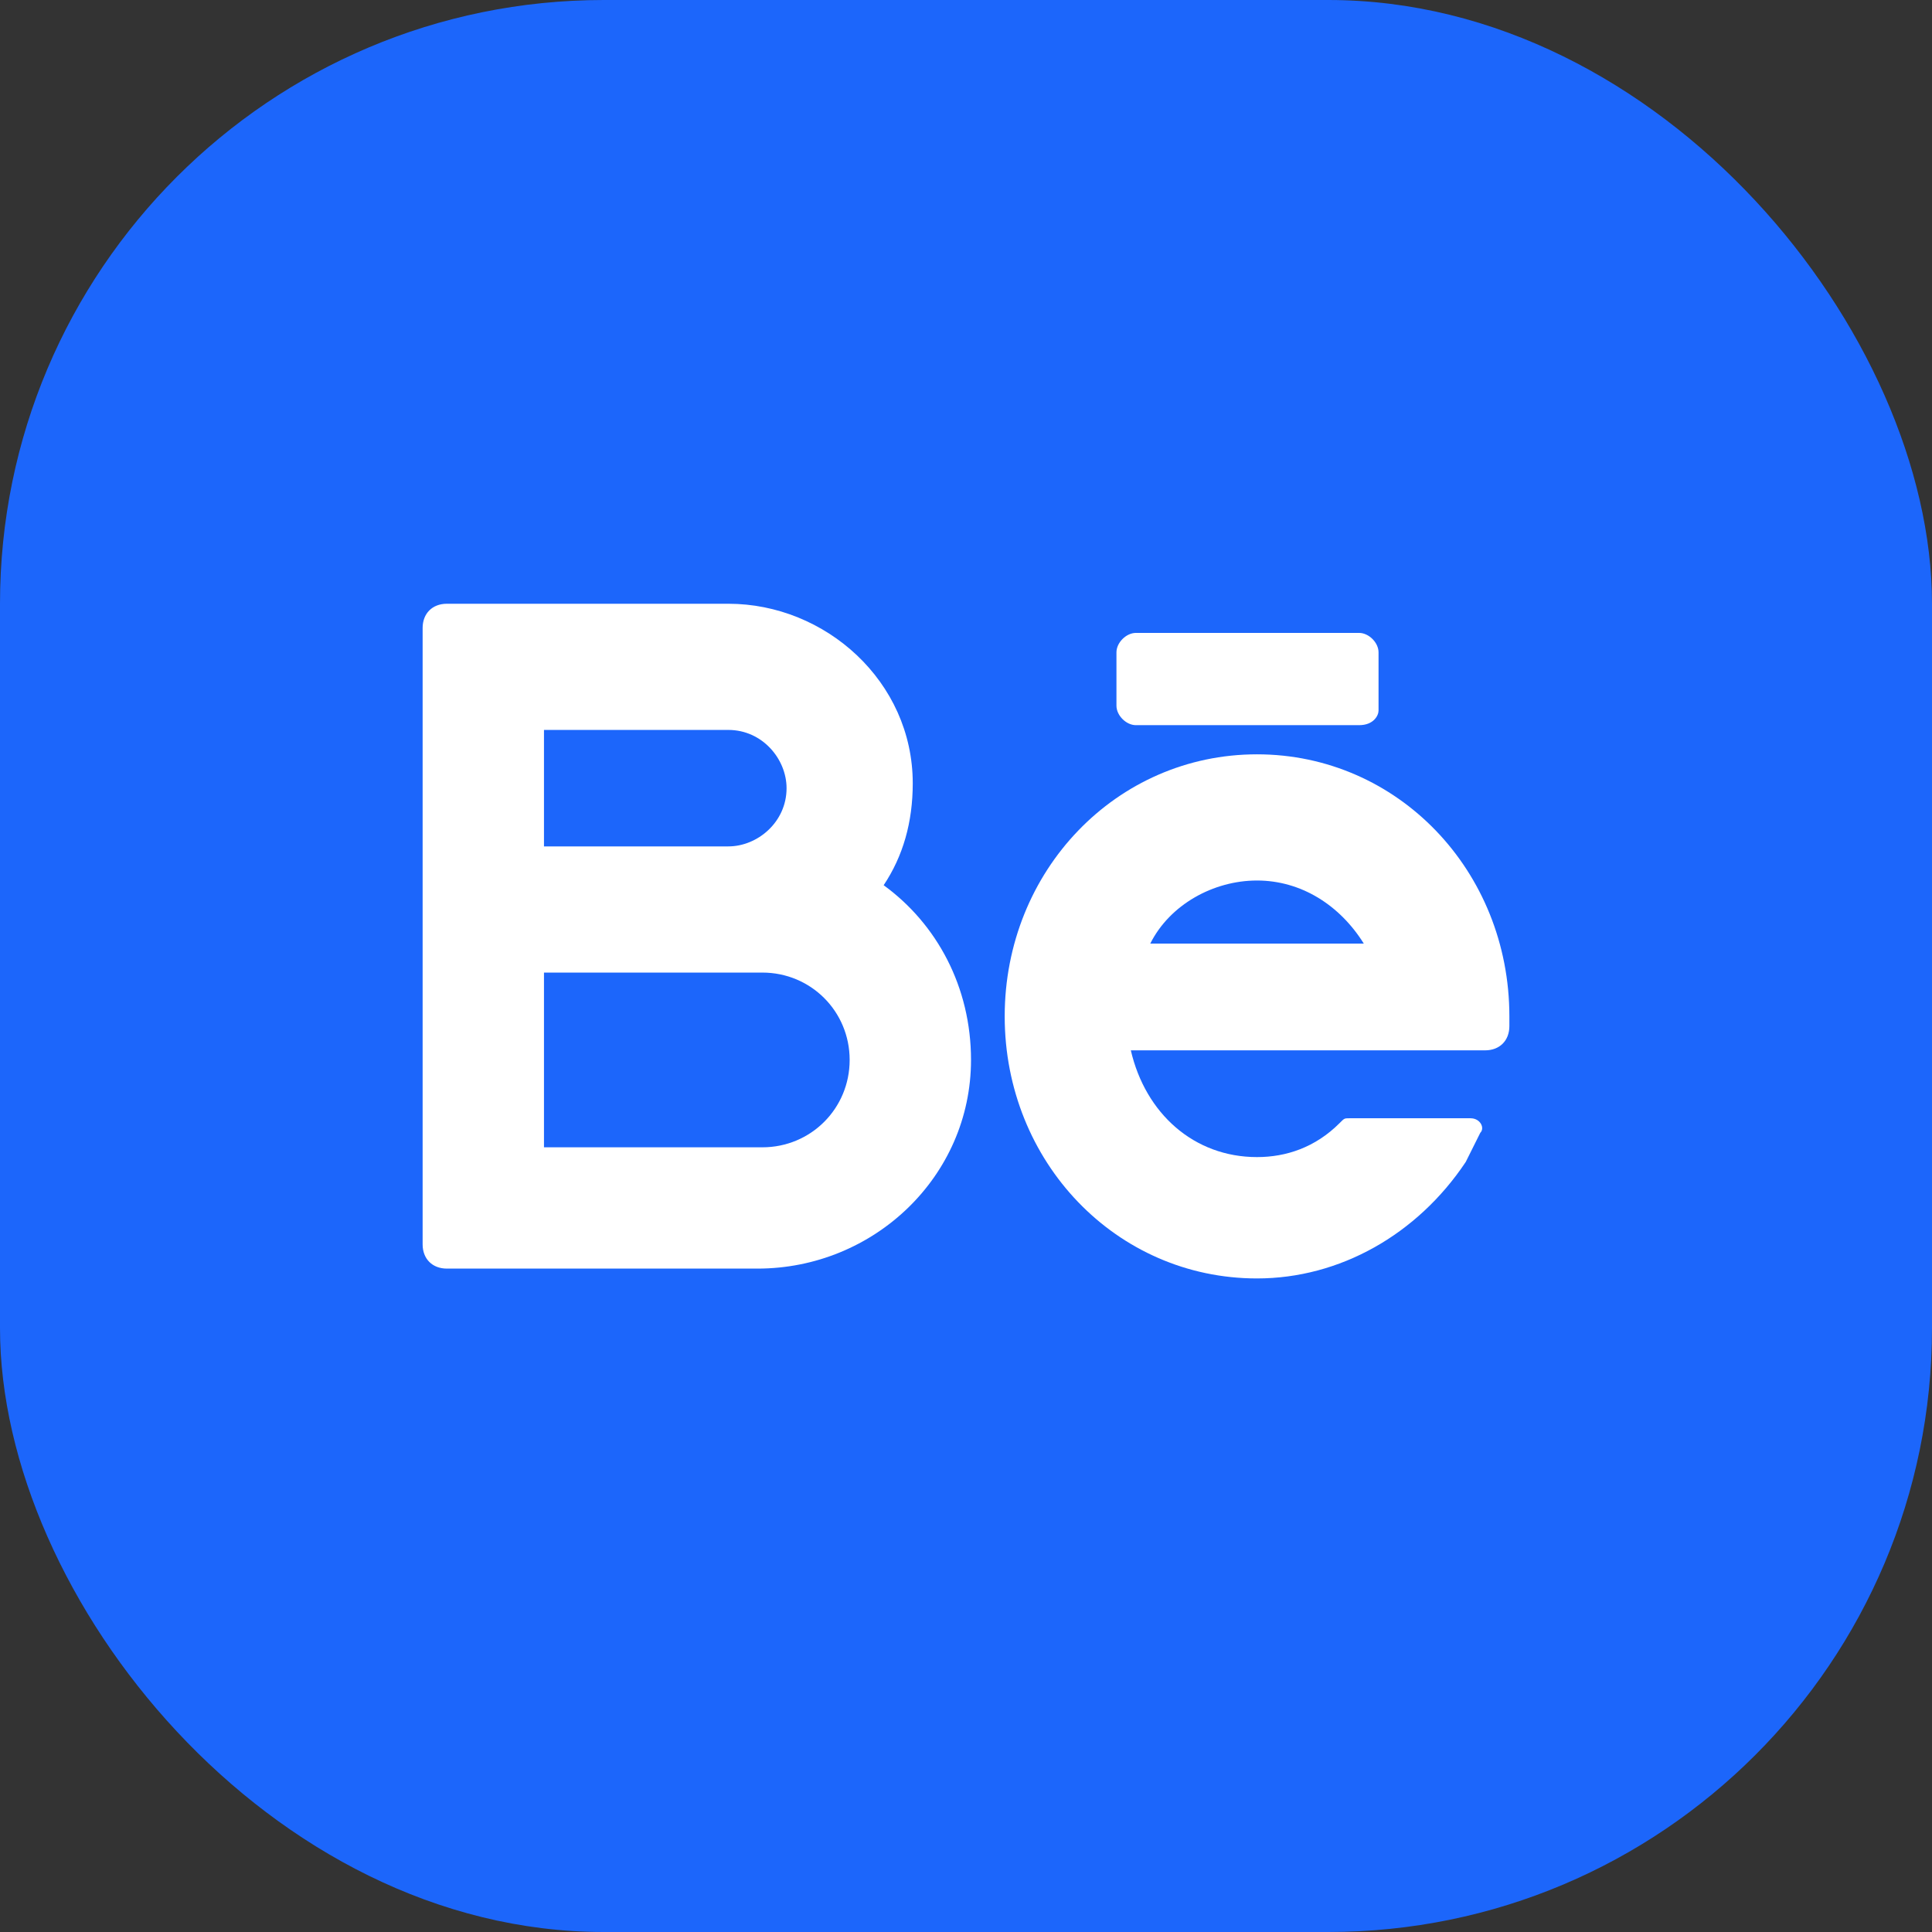
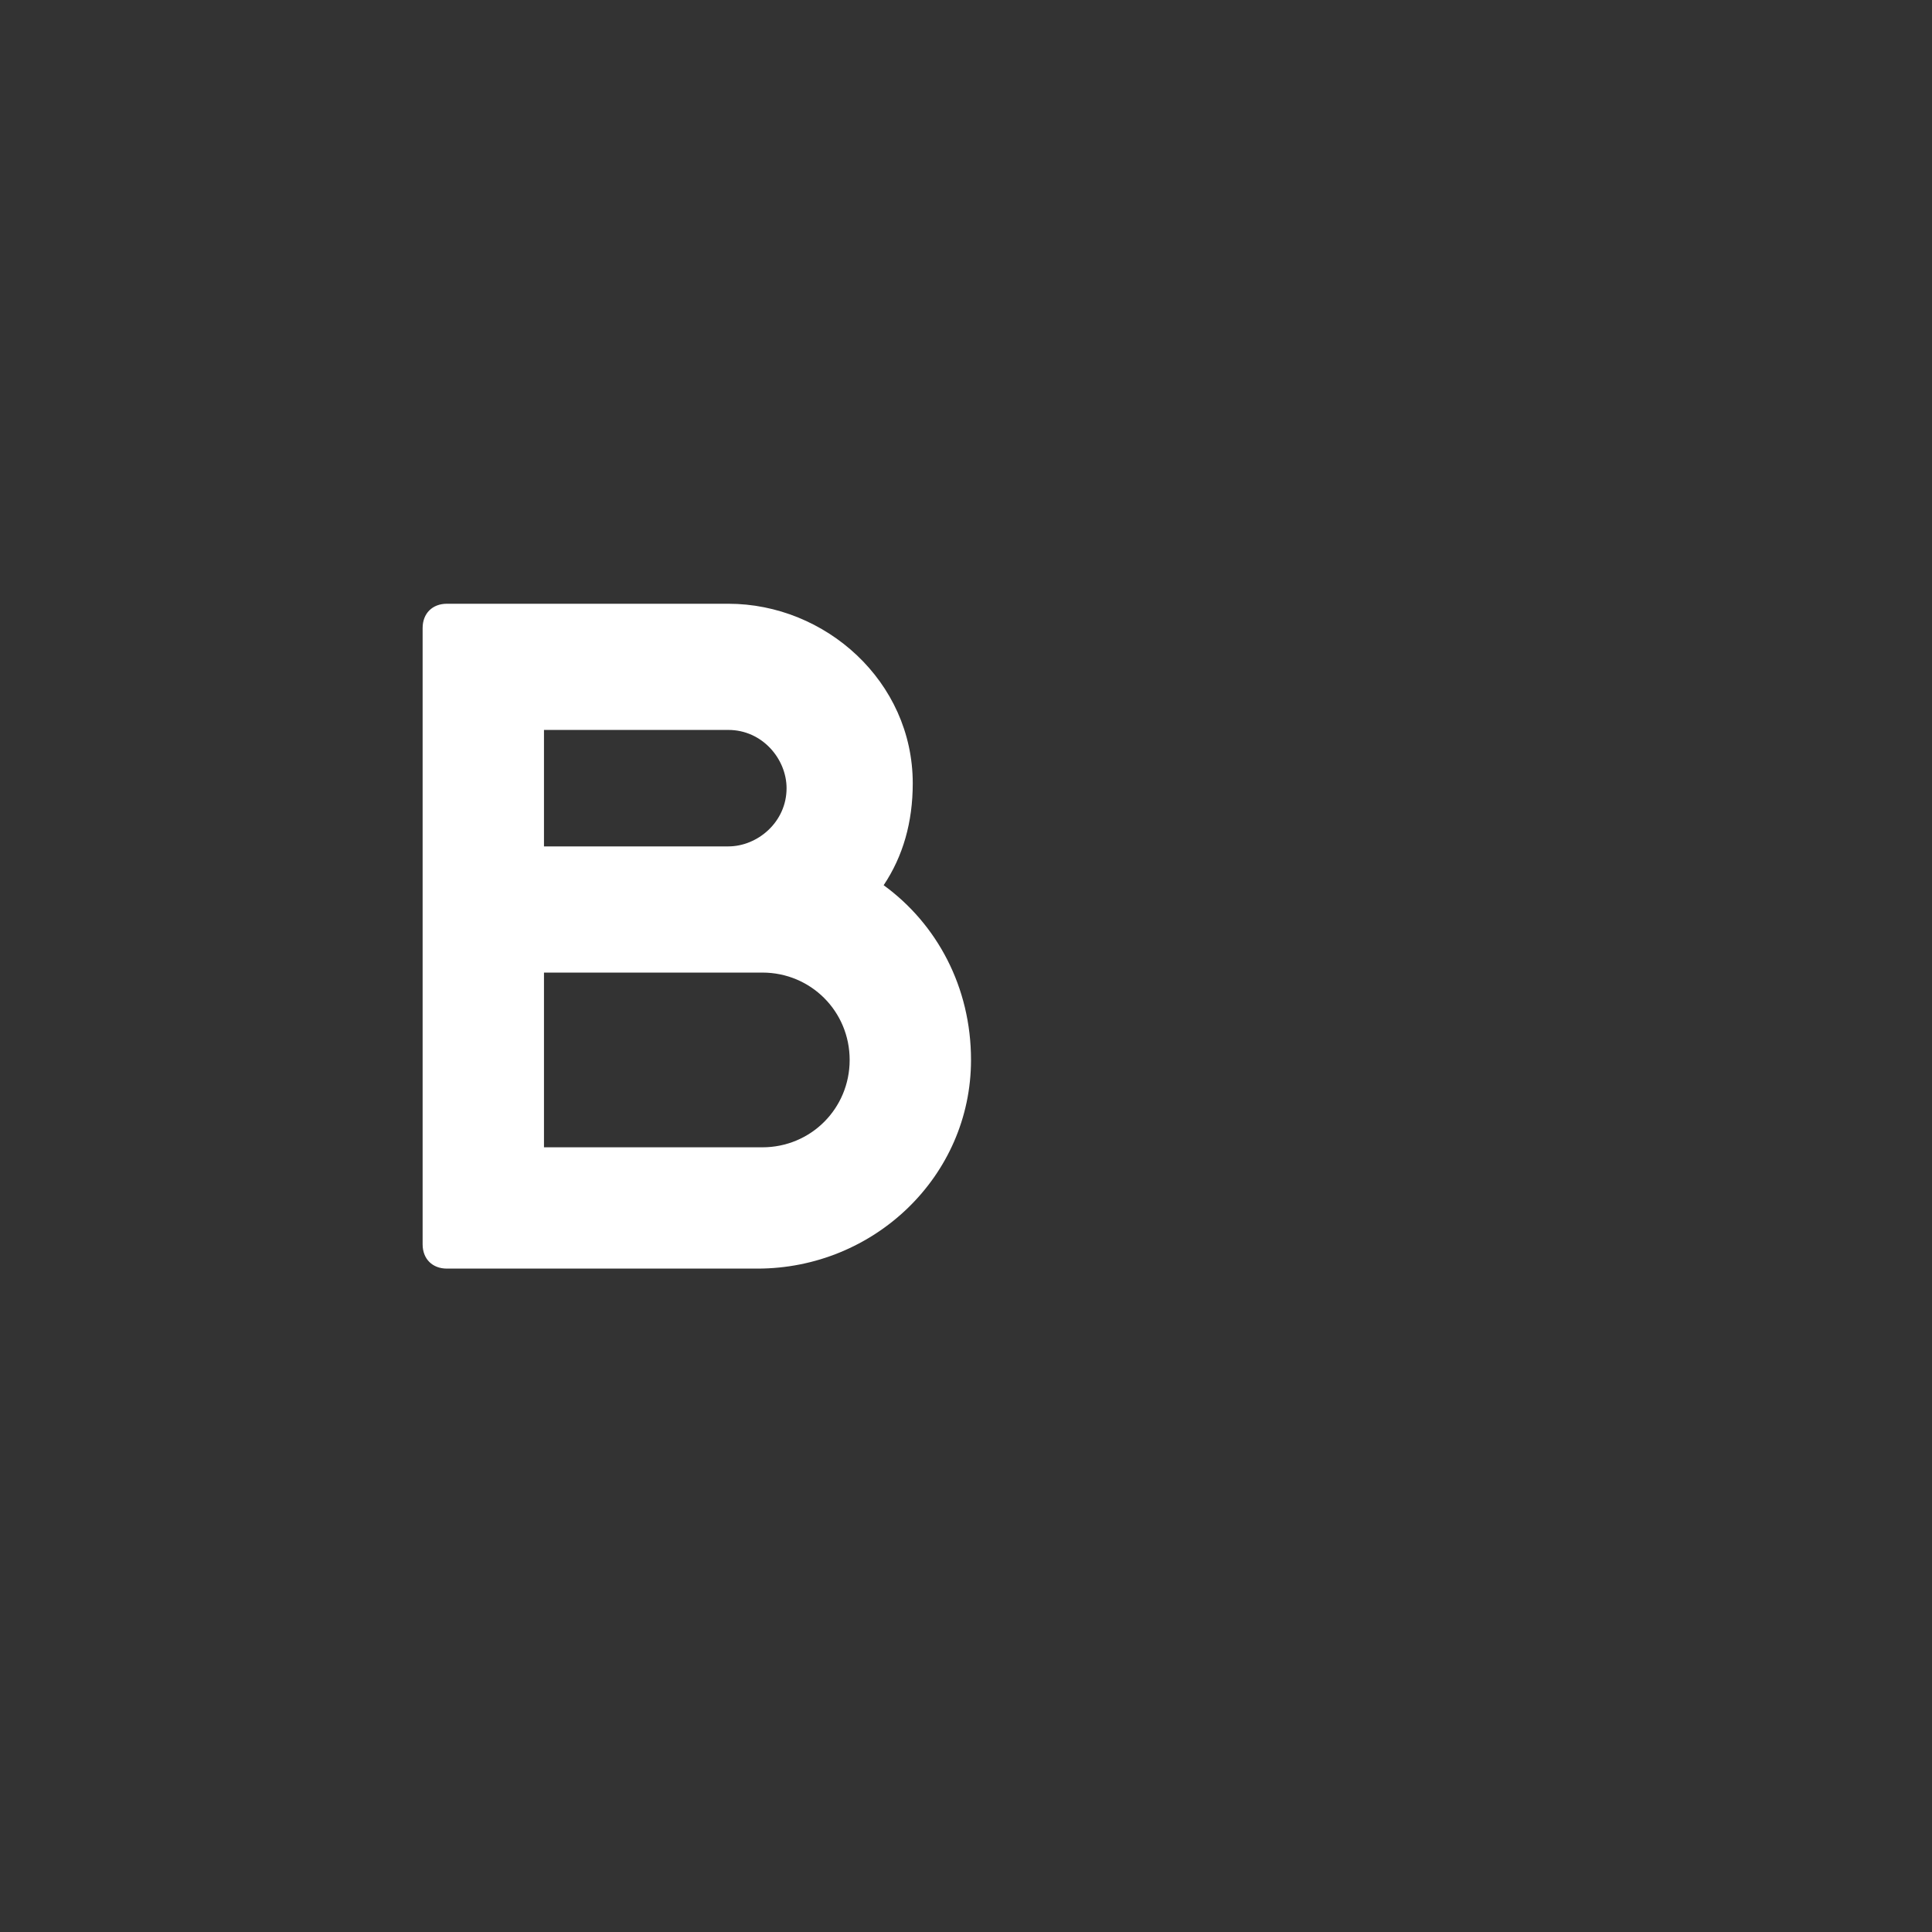
<svg xmlns="http://www.w3.org/2000/svg" width="32" height="32" viewBox="0 0 32 32" fill="none">
  <rect x="0" y="0" width="32" height="32" fill="#333333" stroke="none" />
-   <rect width="32" height="32" rx="10" fill="#1C66FB" />
  <path d="M14.636 14.662C14.958 14.18 15.118 13.617 15.118 12.974C15.118 11.286 13.671 10 12.064 10H7.402C7.161 10 7 10.161 7 10.402V20.61C7 20.851 7.161 21.012 7.402 21.012H12.546C14.475 21.012 16.083 19.485 16.083 17.556C16.083 16.35 15.52 15.305 14.636 14.662ZM9.01 12.09H12.064C12.627 12.09 13.028 12.572 13.028 13.055C13.028 13.617 12.546 14.019 12.064 14.019H9.01V12.09ZM12.627 19.003H9.01V16.109H12.627C13.431 16.109 14.073 16.752 14.073 17.556C14.073 18.36 13.431 19.003 12.627 19.003Z" fill="white" />
-   <path d="M25 16.834C25 14.423 23.151 12.494 20.82 12.494C18.489 12.494 16.641 14.423 16.641 16.834C16.641 19.246 18.489 21.175 20.82 21.175C22.187 21.175 23.473 20.451 24.277 19.246C24.357 19.085 24.438 18.924 24.518 18.763C24.598 18.683 24.518 18.522 24.357 18.522H22.348C22.267 18.522 22.267 18.522 22.187 18.603C21.785 19.005 21.303 19.165 20.82 19.165C19.775 19.165 18.972 18.442 18.73 17.397H24.598C24.839 17.397 25 17.236 25 16.995V16.834ZM20.82 14.584C21.544 14.584 22.187 14.985 22.589 15.629H19.052C19.374 14.985 20.097 14.584 20.82 14.584Z" fill="white" />
-   <path d="M22.511 12.011H18.814C18.653 12.011 18.492 11.85 18.492 11.689V10.805C18.492 10.644 18.653 10.483 18.814 10.483H22.511C22.672 10.483 22.833 10.644 22.833 10.805V11.77C22.833 11.85 22.752 12.011 22.511 12.011Z" fill="white" />
</svg>